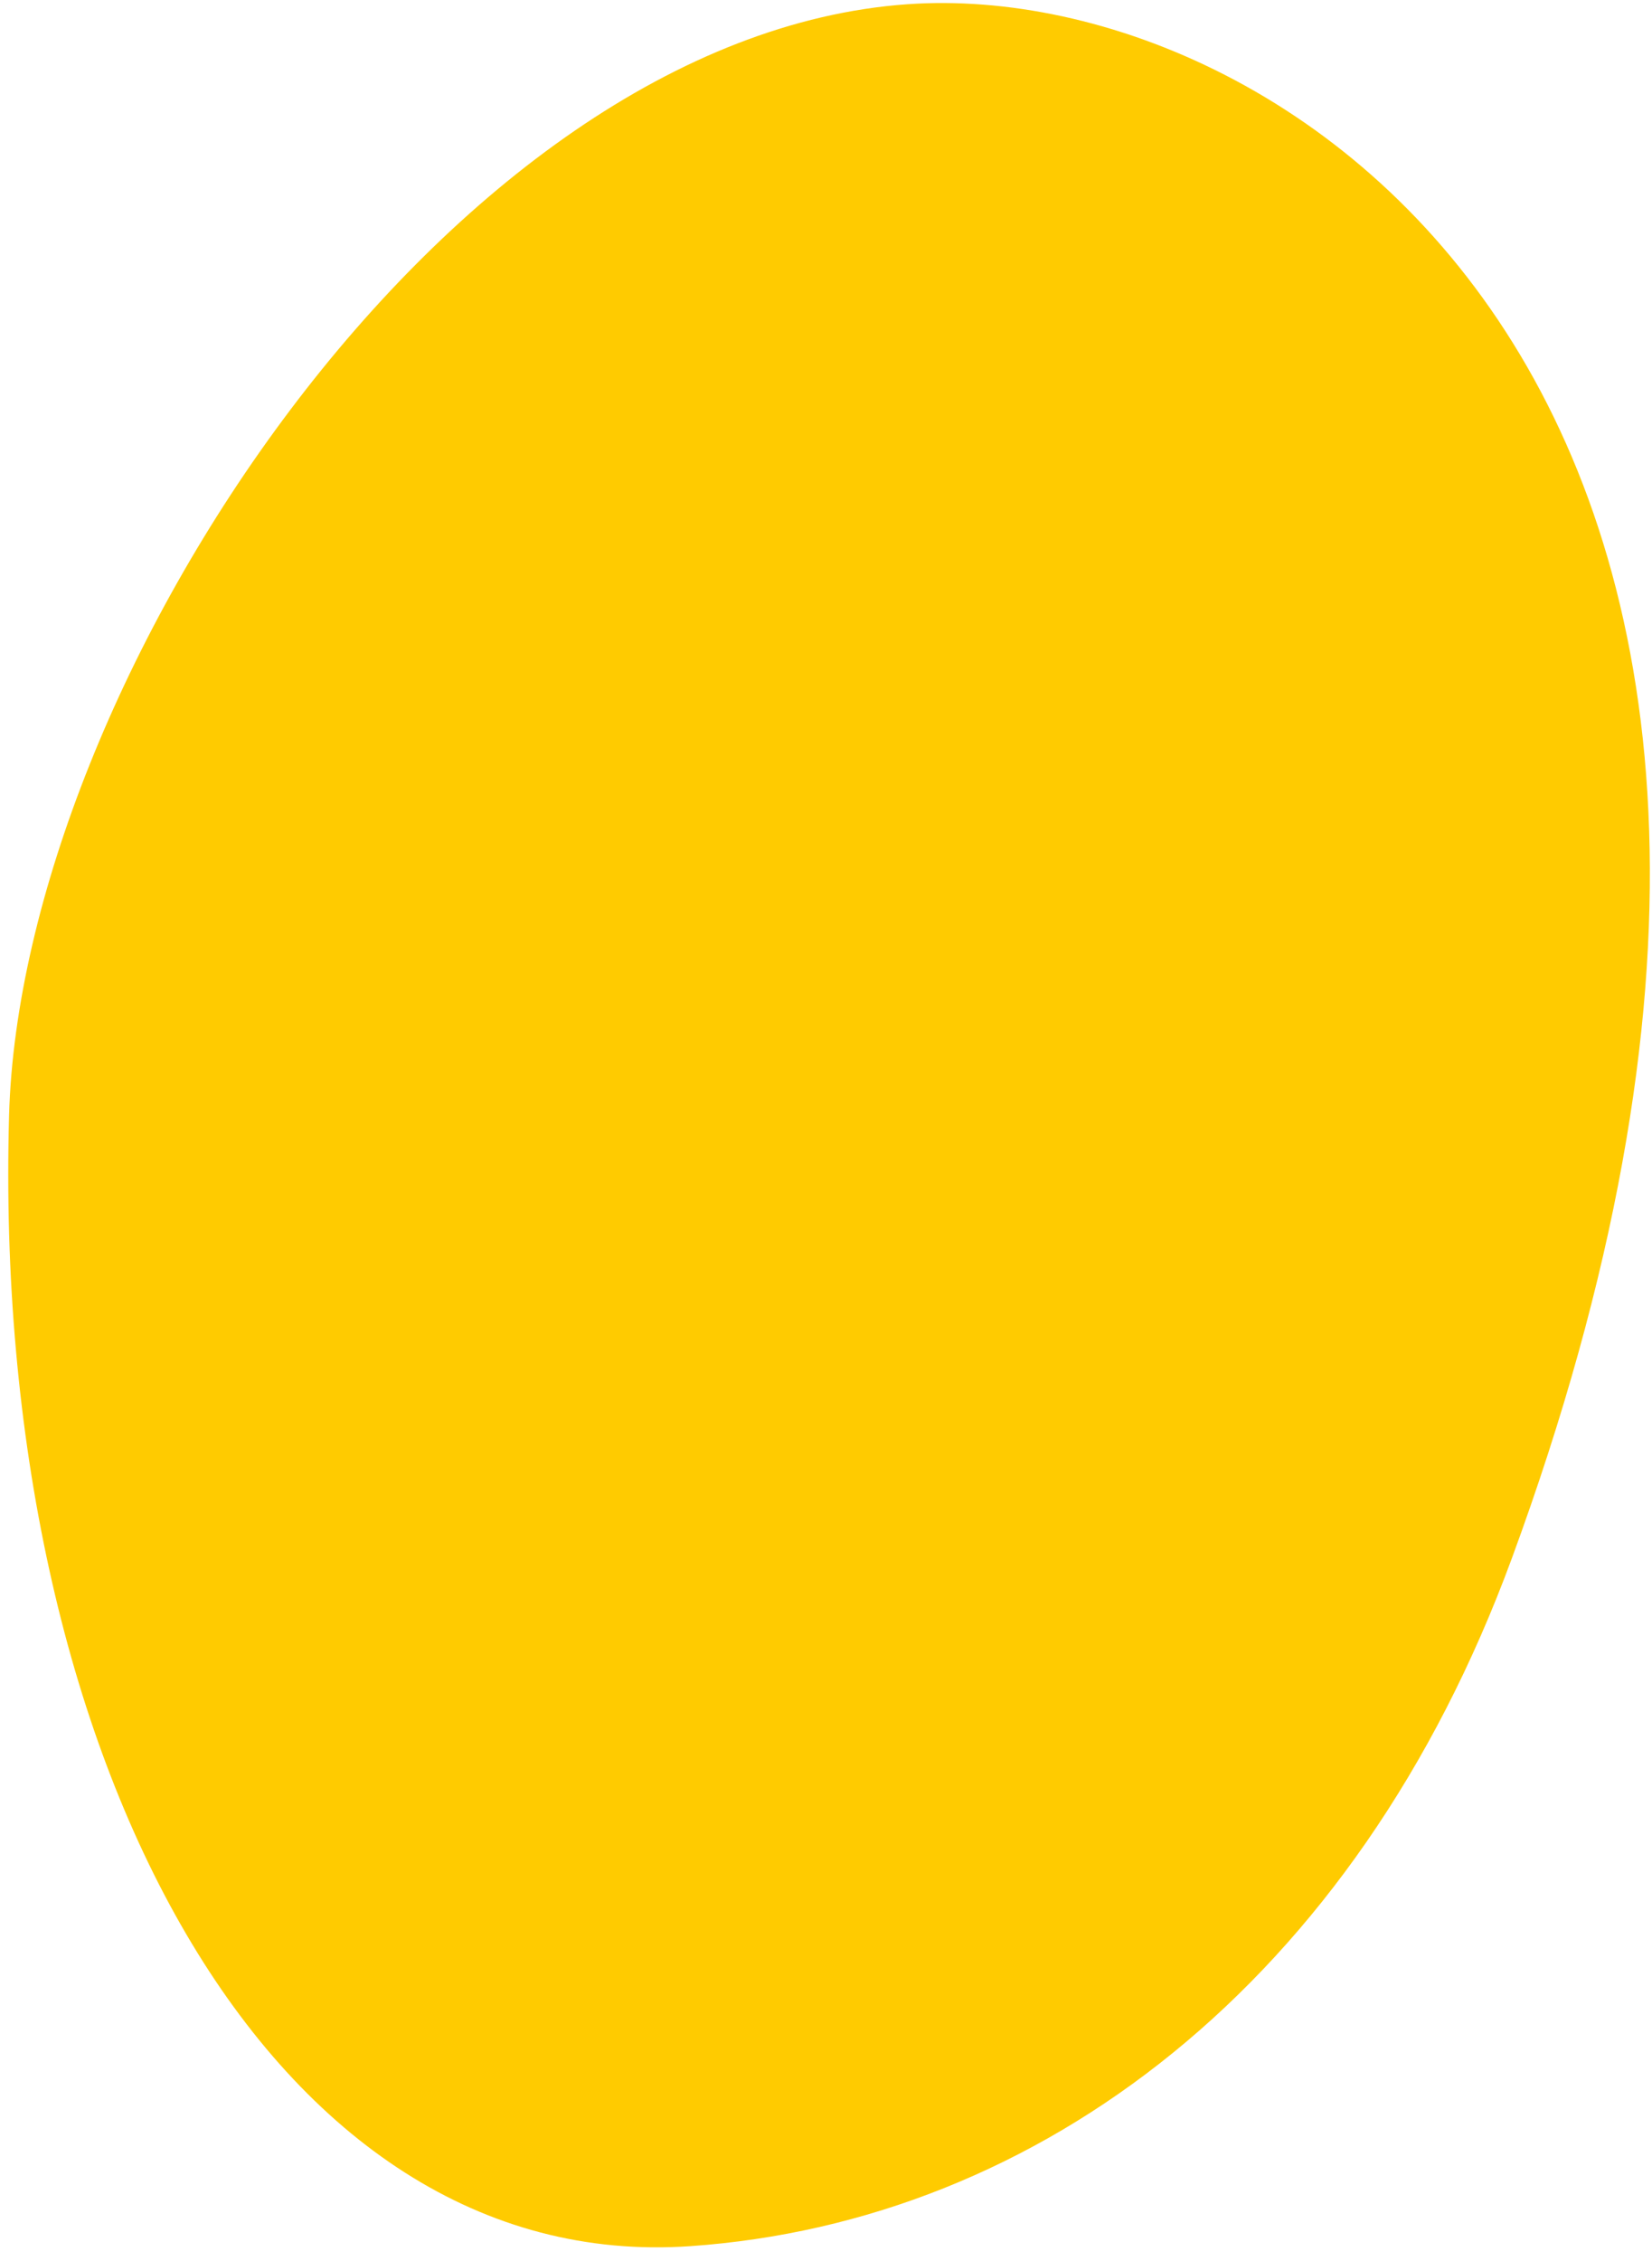
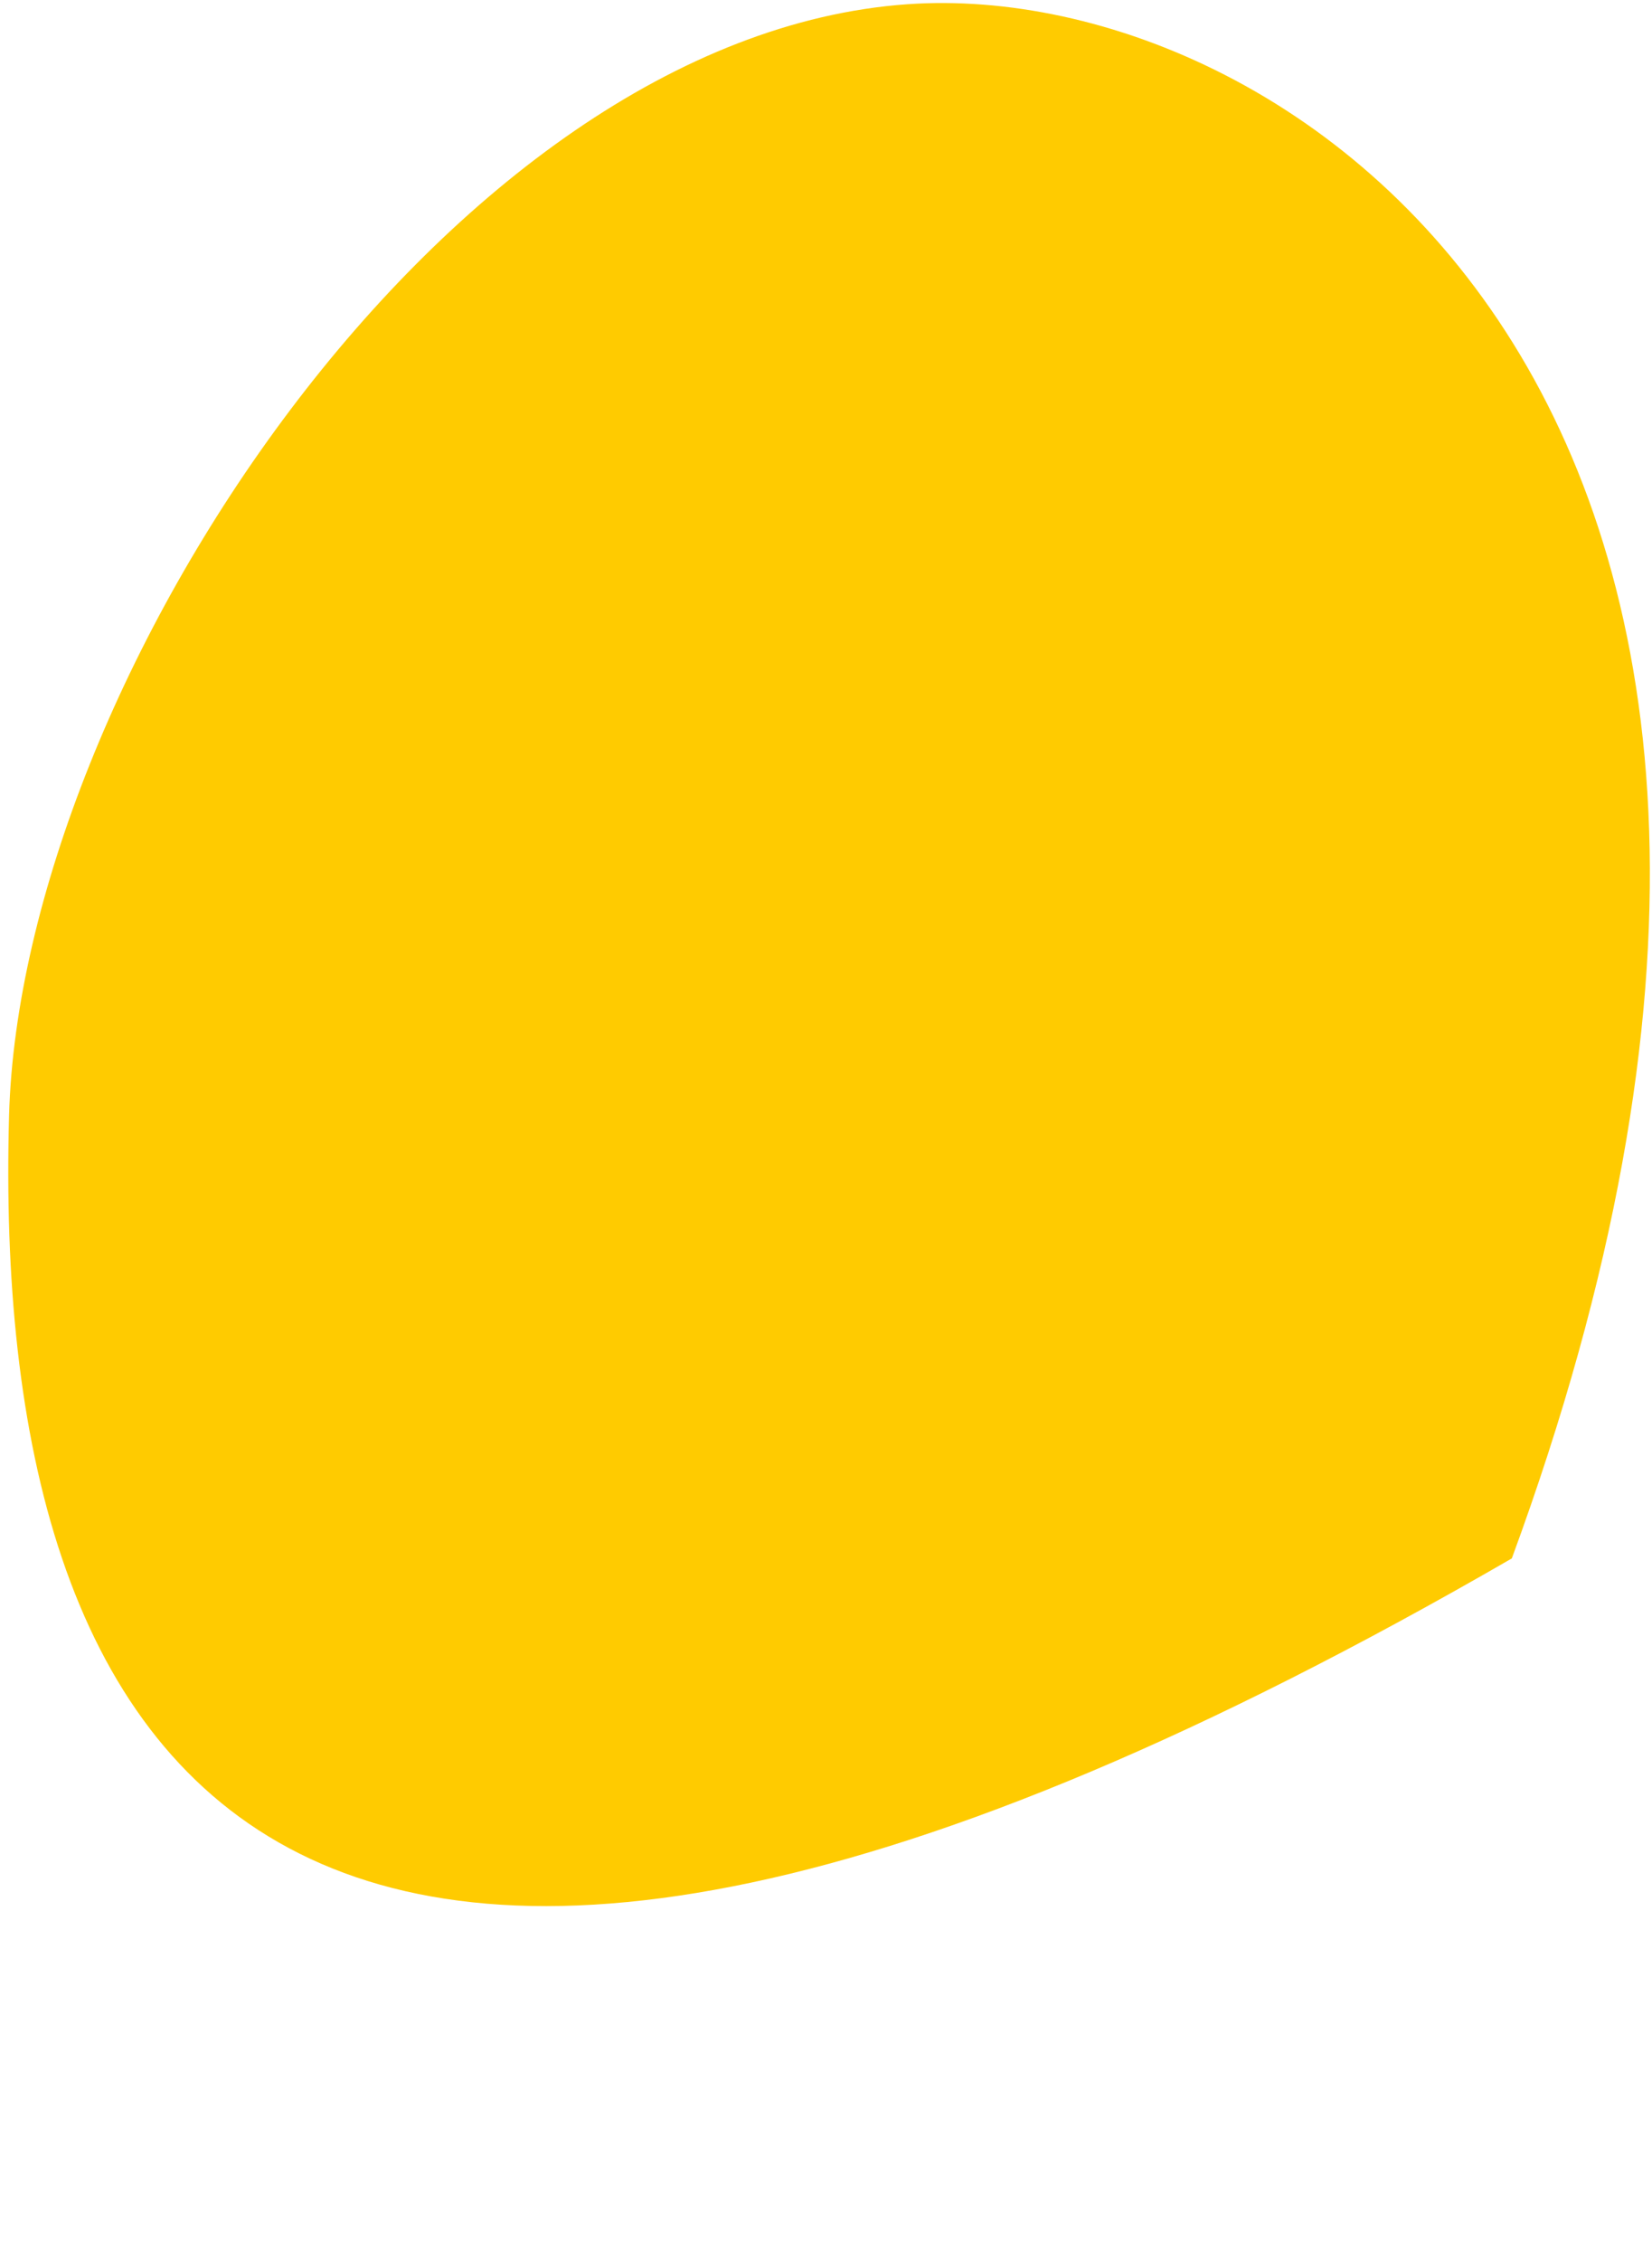
<svg xmlns="http://www.w3.org/2000/svg" width="106" height="145">
-   <path fill="#FFCB00" fill-rule="evenodd" d="M97.005 99.948c-10.033 27.277-30.344 42.547-52.707 44.108C17.48 145.928-.582 112.984.582 71.533 1.358 43.835 28.702 2.334 58.244.27c24.943-1.745 65.69 26.464 38.761 99.679" />
+   <path fill="#FFCB00" fill-rule="evenodd" d="M97.005 99.948C17.48 145.928-.582 112.984.582 71.533 1.358 43.835 28.702 2.334 58.244.27c24.943-1.745 65.69 26.464 38.761 99.679" />
</svg>